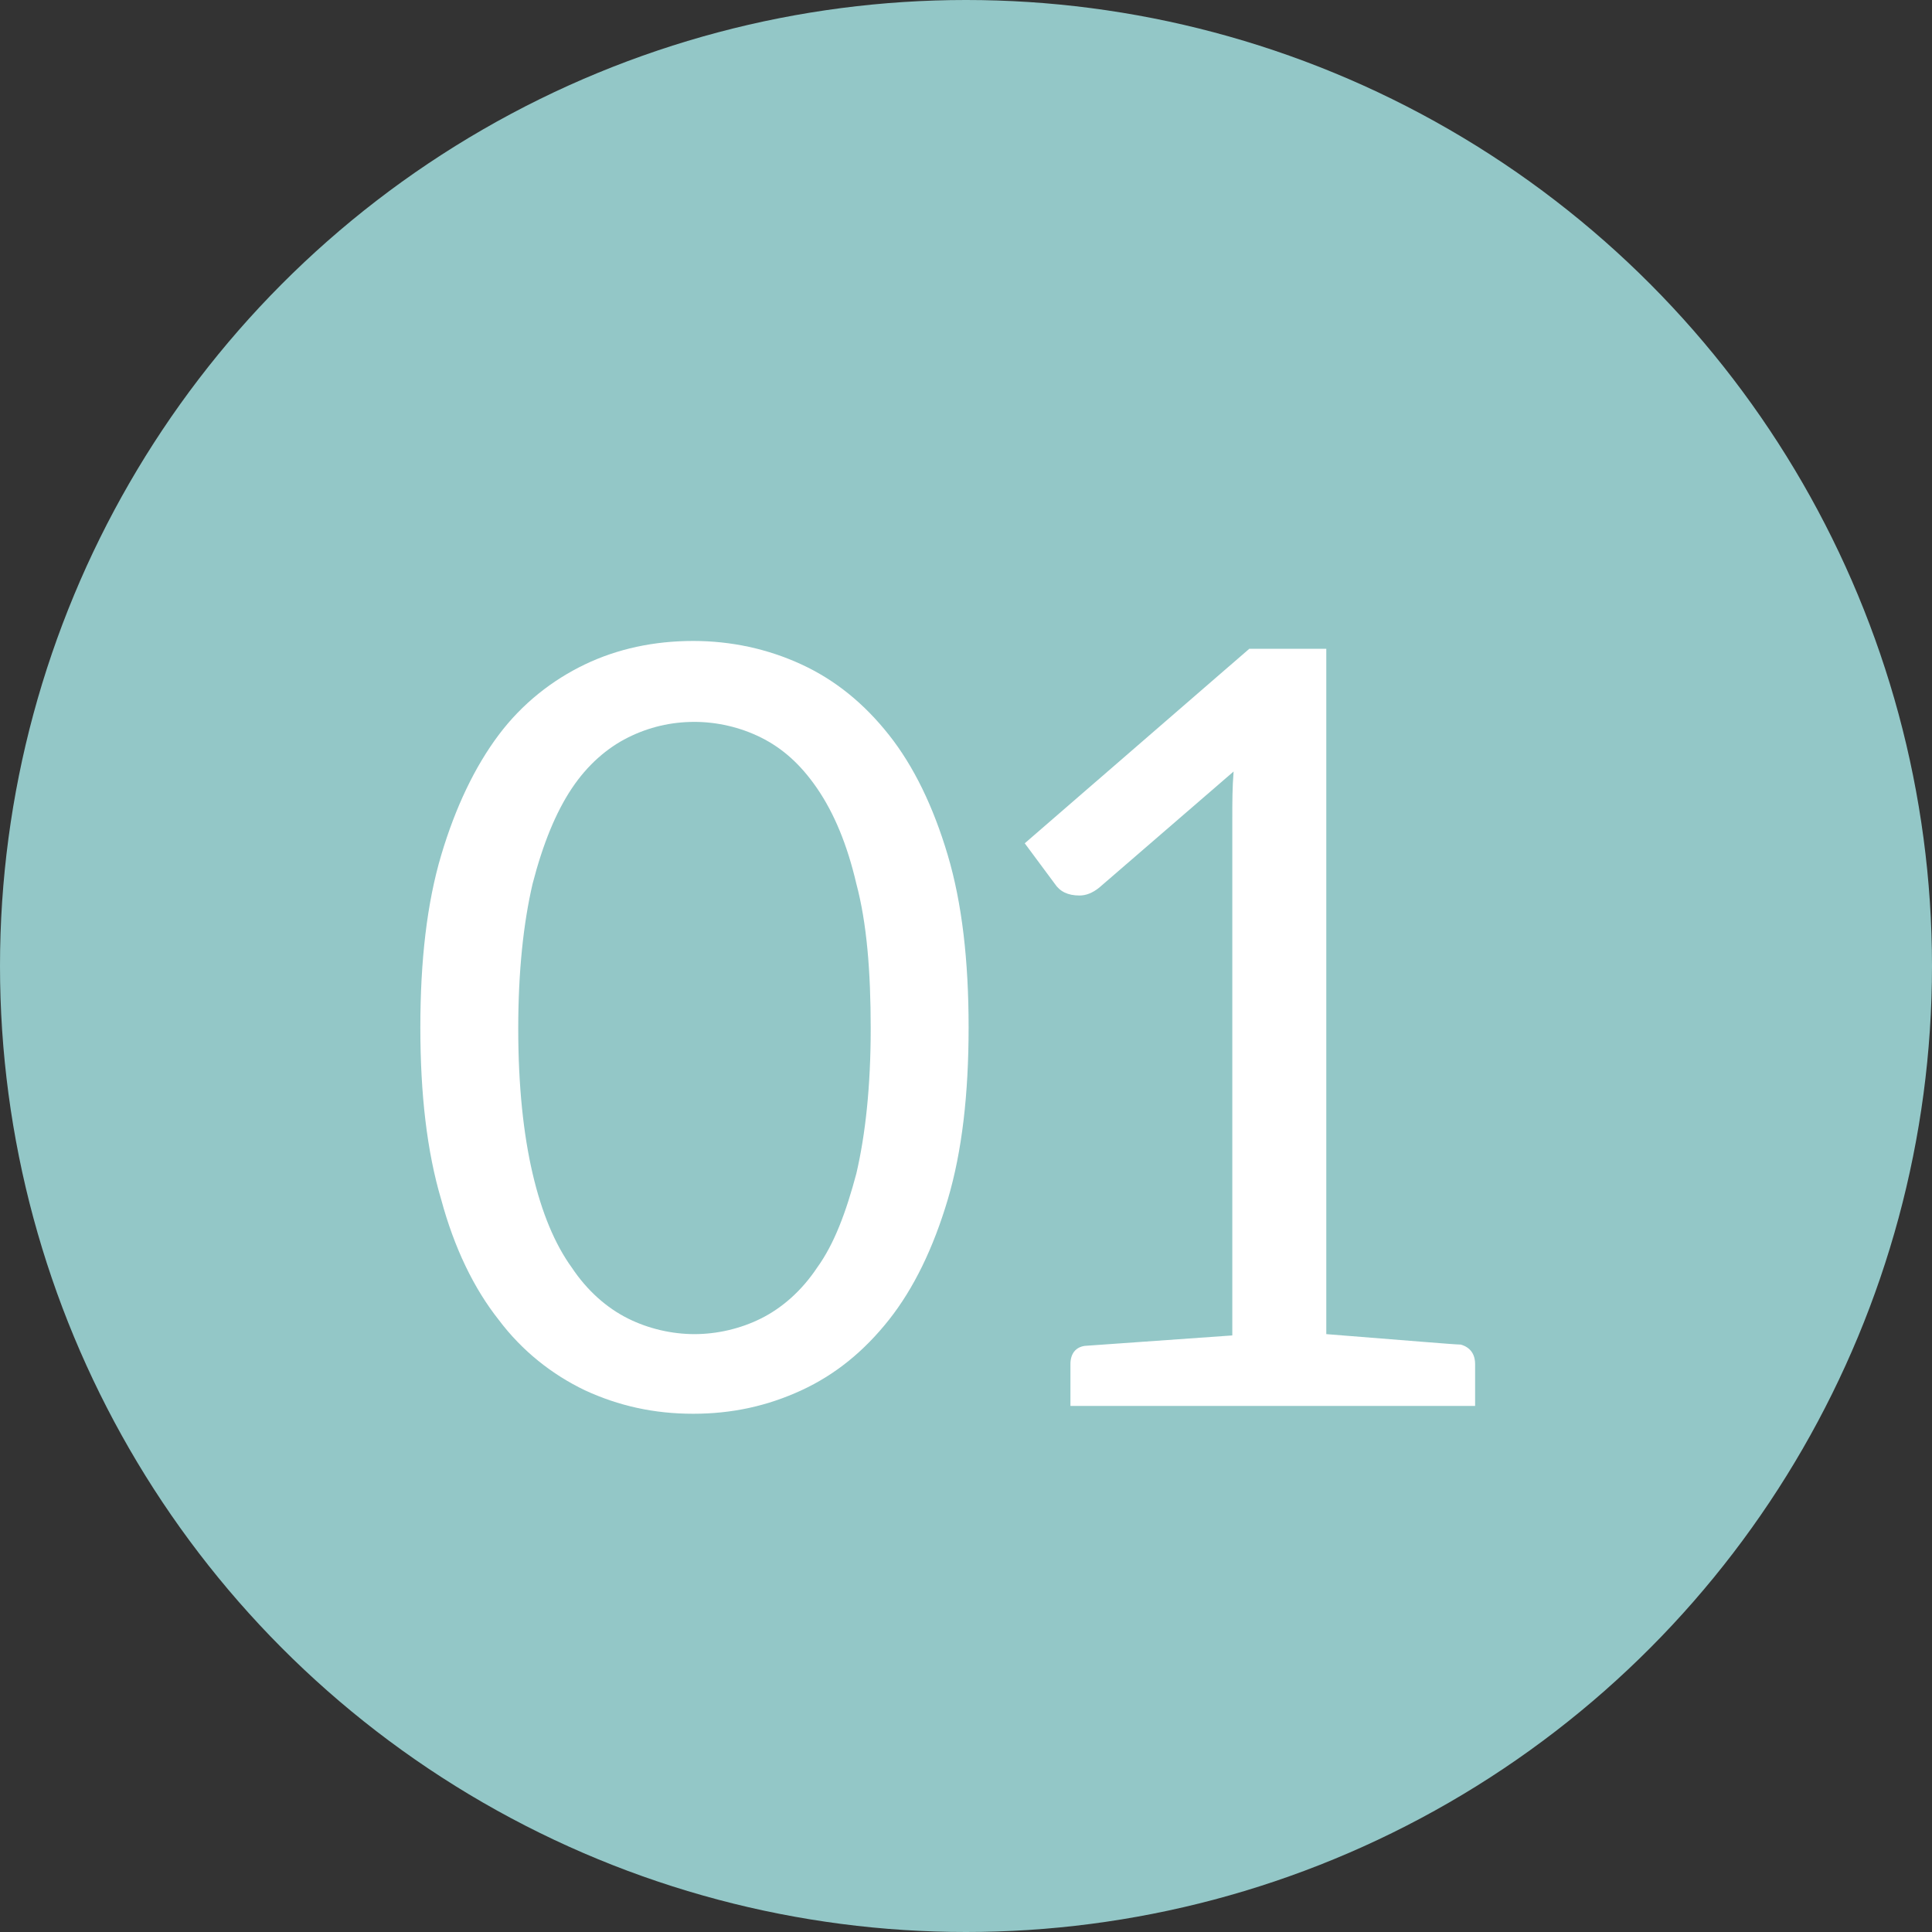
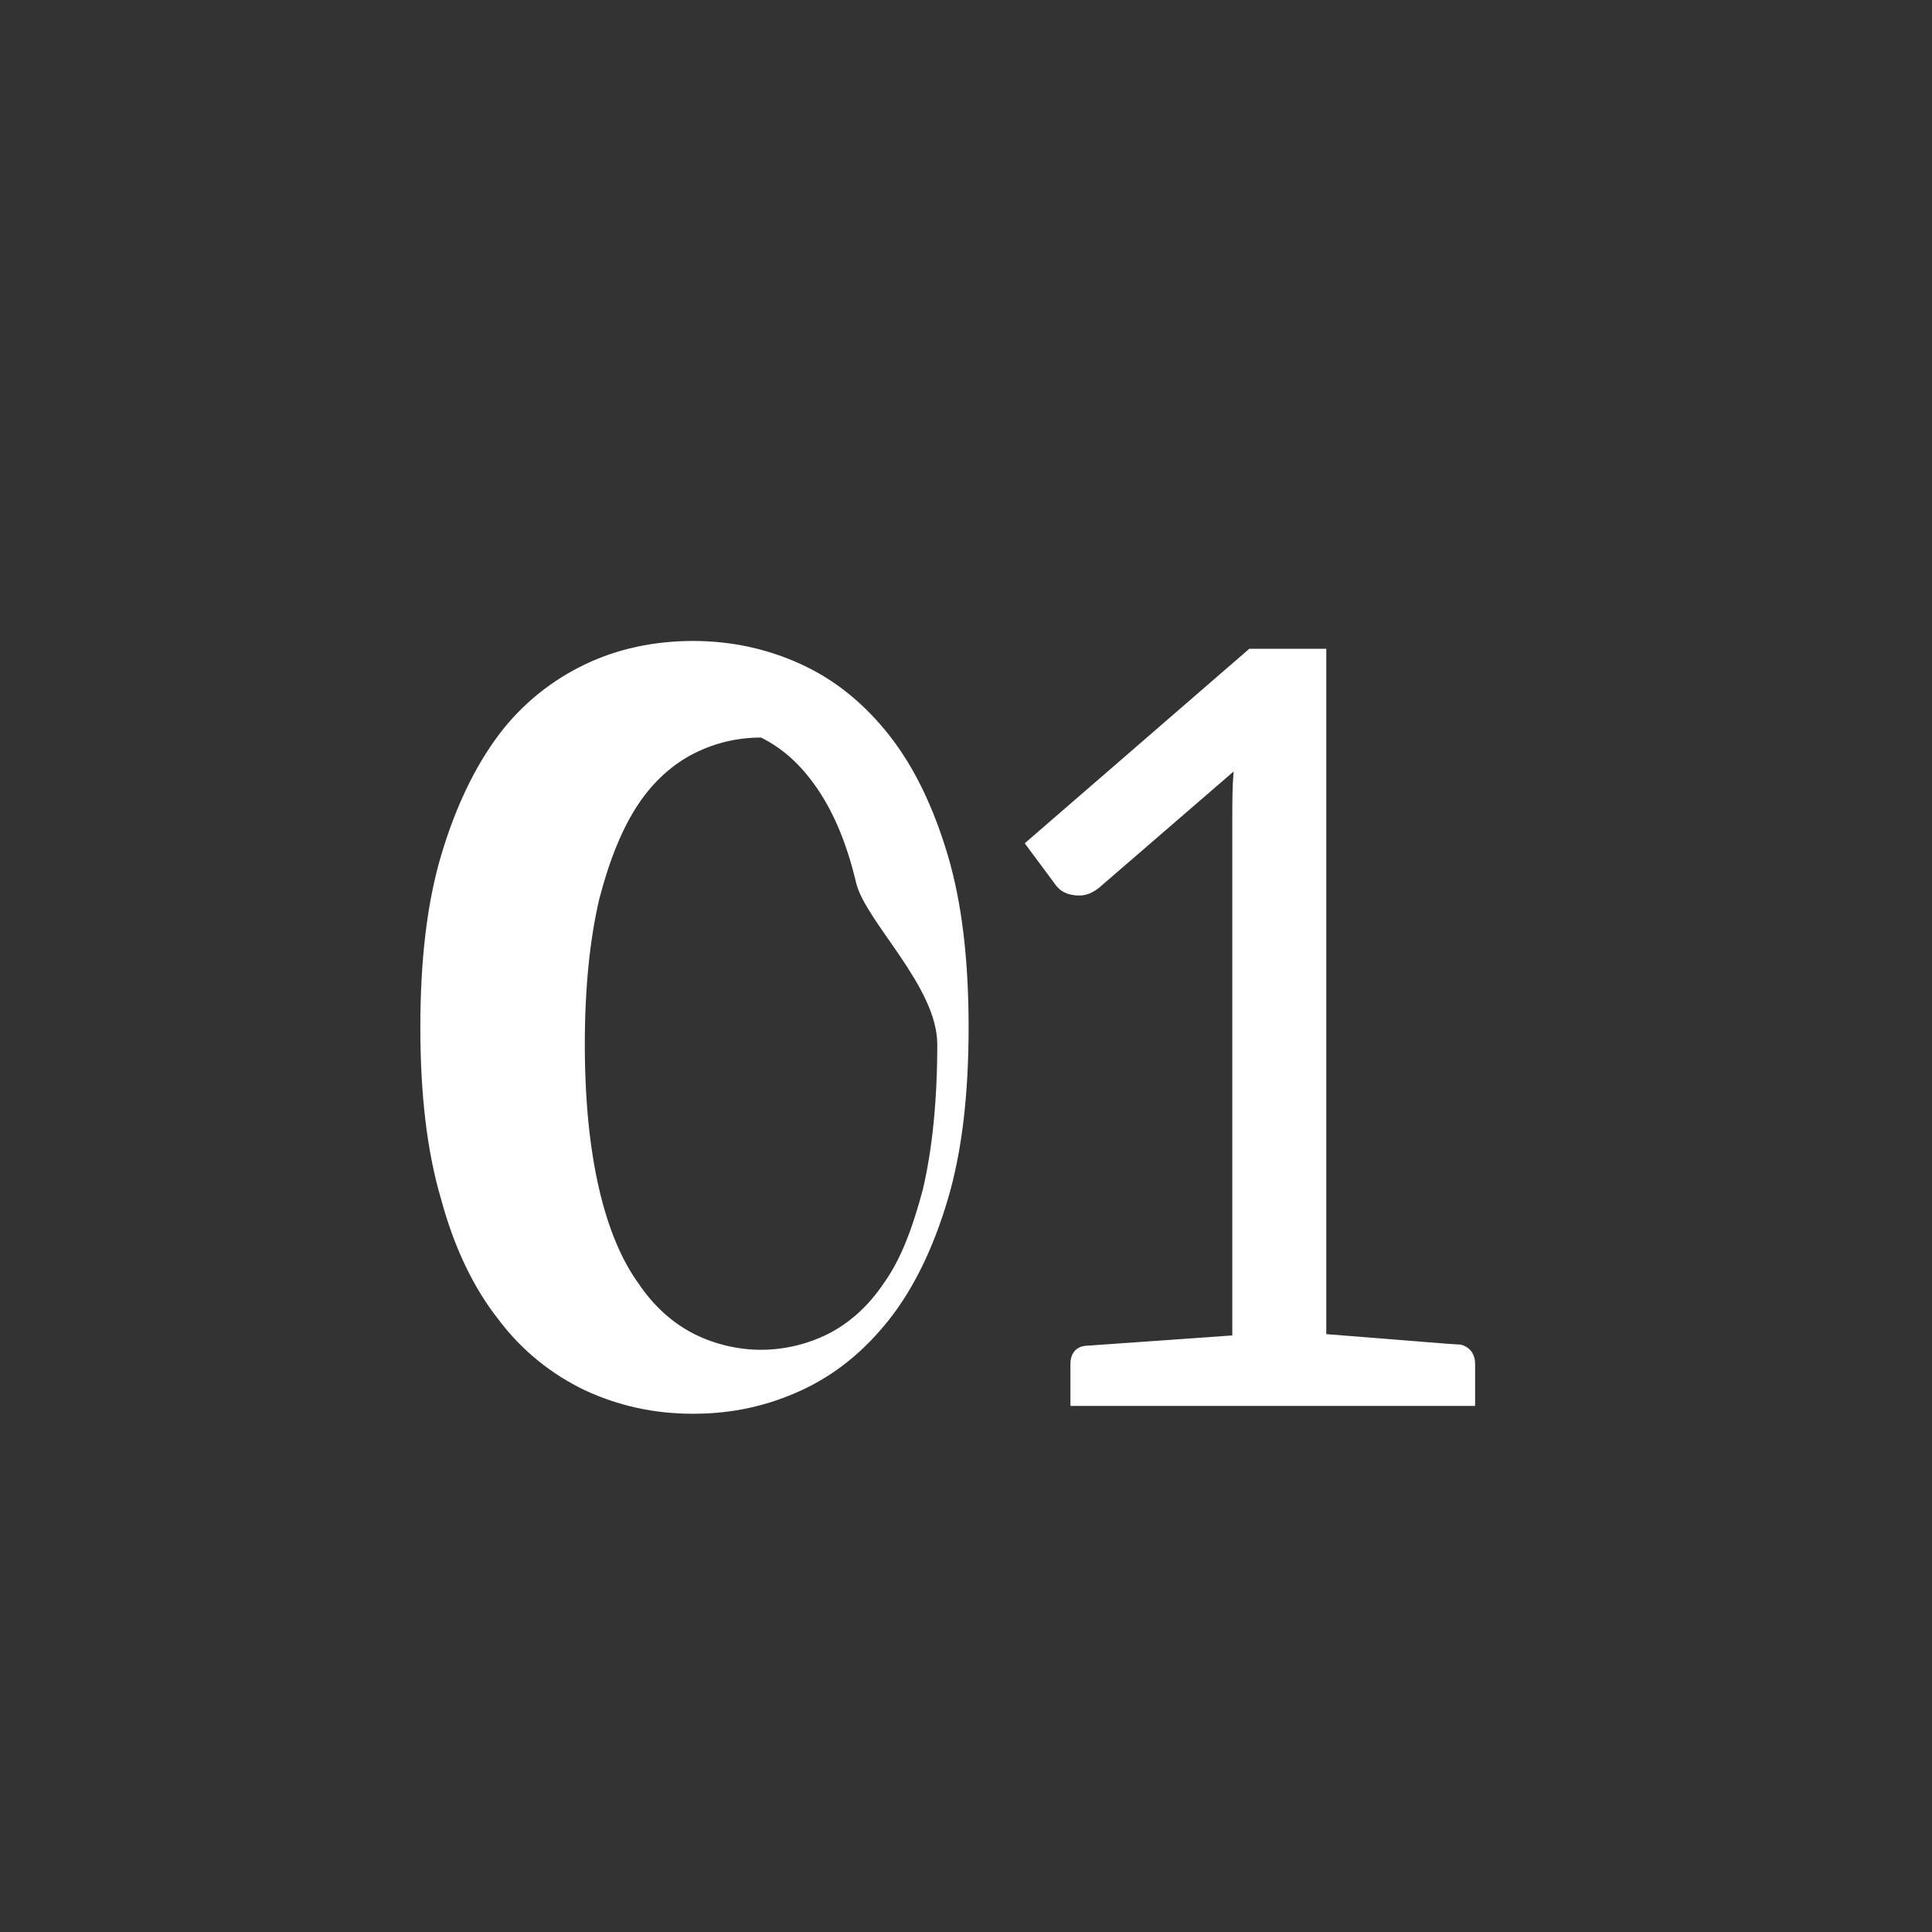
<svg xmlns="http://www.w3.org/2000/svg" version="1.1" id="_x34__xA0_Imagen_1_" x="0px" y="0px" width="560px" height="560px" viewBox="200 0 560 560" enable-background="new 200 0 560 560" xml:space="preserve">
  <rect x="200" y="0" width="560" height="560" fill="#333333" stroke="none" />
-   <circle fill="#93C7C7" cx="480" cy="280" r="280" />
  <g enable-background="new    ">
-     <path fill="#FFFFFF" d="M474.703,347.729c-4.163,14-9.838,25.729-17.027,34.812c-7.189,9.081-15.514,15.892-25.352,20.432   c-9.838,4.541-20.054,6.812-31.405,6.812s-21.567-2.271-31.405-6.812c-9.459-4.54-18.162-11.351-24.973-20.432   c-7.189-9.082-12.865-20.812-16.648-34.812c-4.163-14-6.054-30.648-6.054-49.945c0-19.298,1.892-35.946,6.054-49.946   c4.162-14,9.837-25.729,16.648-34.811c6.811-9.081,15.514-15.892,24.973-20.432s20.054-6.811,31.405-6.811   c10.973,0,21.567,2.271,31.405,6.811s18.162,11.351,25.352,20.432c7.189,9.082,12.864,20.811,17.027,34.811   c4.162,14,6.054,30.648,6.054,49.946C480.757,317.081,478.865,333.729,474.703,347.729z M448.216,256.162   c-2.648-11.352-6.432-20.433-11.351-27.622s-10.217-11.73-16.271-14.757c-6.054-3.027-12.865-4.541-19.297-4.541   c-6.811,0-13.243,1.514-19.297,4.541s-11.729,7.946-16.271,14.757c-4.54,6.811-8.324,15.892-11.351,27.622   c-2.649,11.352-4.162,25.352-4.162,42s1.513,30.648,4.162,42c2.648,11.352,6.433,20.433,11.351,27.243   c4.541,6.811,10.216,11.729,16.271,14.757s12.865,4.541,19.297,4.541c6.432,0,13.243-1.514,19.297-4.541   c6.054-3.027,11.729-7.946,16.271-14.757c4.919-6.811,8.324-15.892,11.351-27.243c2.649-11.352,4.162-25.352,4.162-42   S451.243,267.514,448.216,256.162z" />
+     <path fill="#FFFFFF" d="M474.703,347.729c-4.163,14-9.838,25.729-17.027,34.812c-7.189,9.081-15.514,15.892-25.352,20.432   c-9.838,4.541-20.054,6.812-31.405,6.812s-21.567-2.271-31.405-6.812c-9.459-4.54-18.162-11.351-24.973-20.432   c-7.189-9.082-12.865-20.812-16.648-34.812c-4.163-14-6.054-30.648-6.054-49.945c0-19.298,1.892-35.946,6.054-49.946   c4.162-14,9.837-25.729,16.648-34.811c6.811-9.081,15.514-15.892,24.973-20.432s20.054-6.811,31.405-6.811   c10.973,0,21.567,2.271,31.405,6.811s18.162,11.351,25.352,20.432c7.189,9.082,12.864,20.811,17.027,34.811   c4.162,14,6.054,30.648,6.054,49.946C480.757,317.081,478.865,333.729,474.703,347.729z M448.216,256.162   c-2.648-11.352-6.432-20.433-11.351-27.622s-10.217-11.73-16.271-14.757c-6.811,0-13.243,1.514-19.297,4.541s-11.729,7.946-16.271,14.757c-4.54,6.811-8.324,15.892-11.351,27.622   c-2.649,11.352-4.162,25.352-4.162,42s1.513,30.648,4.162,42c2.648,11.352,6.433,20.433,11.351,27.243   c4.541,6.811,10.216,11.729,16.271,14.757s12.865,4.541,19.297,4.541c6.432,0,13.243-1.514,19.297-4.541   c6.054-3.027,11.729-7.946,16.271-14.757c4.919-6.811,8.324-15.892,11.351-27.243c2.649-11.352,4.162-25.352,4.162-42   S451.243,267.514,448.216,256.162z" />
    <path fill="#FFFFFF" d="M627.567,395.405v12.108H510.271v-9.081v-3.027c0-3.027,1.514-4.919,4.162-5.297l42.757-3.027V237.243   c0-4.541,0-9.081,0.378-13.622l-38.973,33.676c-1.893,1.514-3.784,2.27-5.676,2.27c-3.405,0-5.676-1.135-7.189-3.405l-8.702-11.729   l65.081-56.378h22.324v198.649c24.216,1.892,37.081,3.026,38.973,3.026C626.054,390.486,627.567,392.378,627.567,395.405z" />
  </g>
</svg>